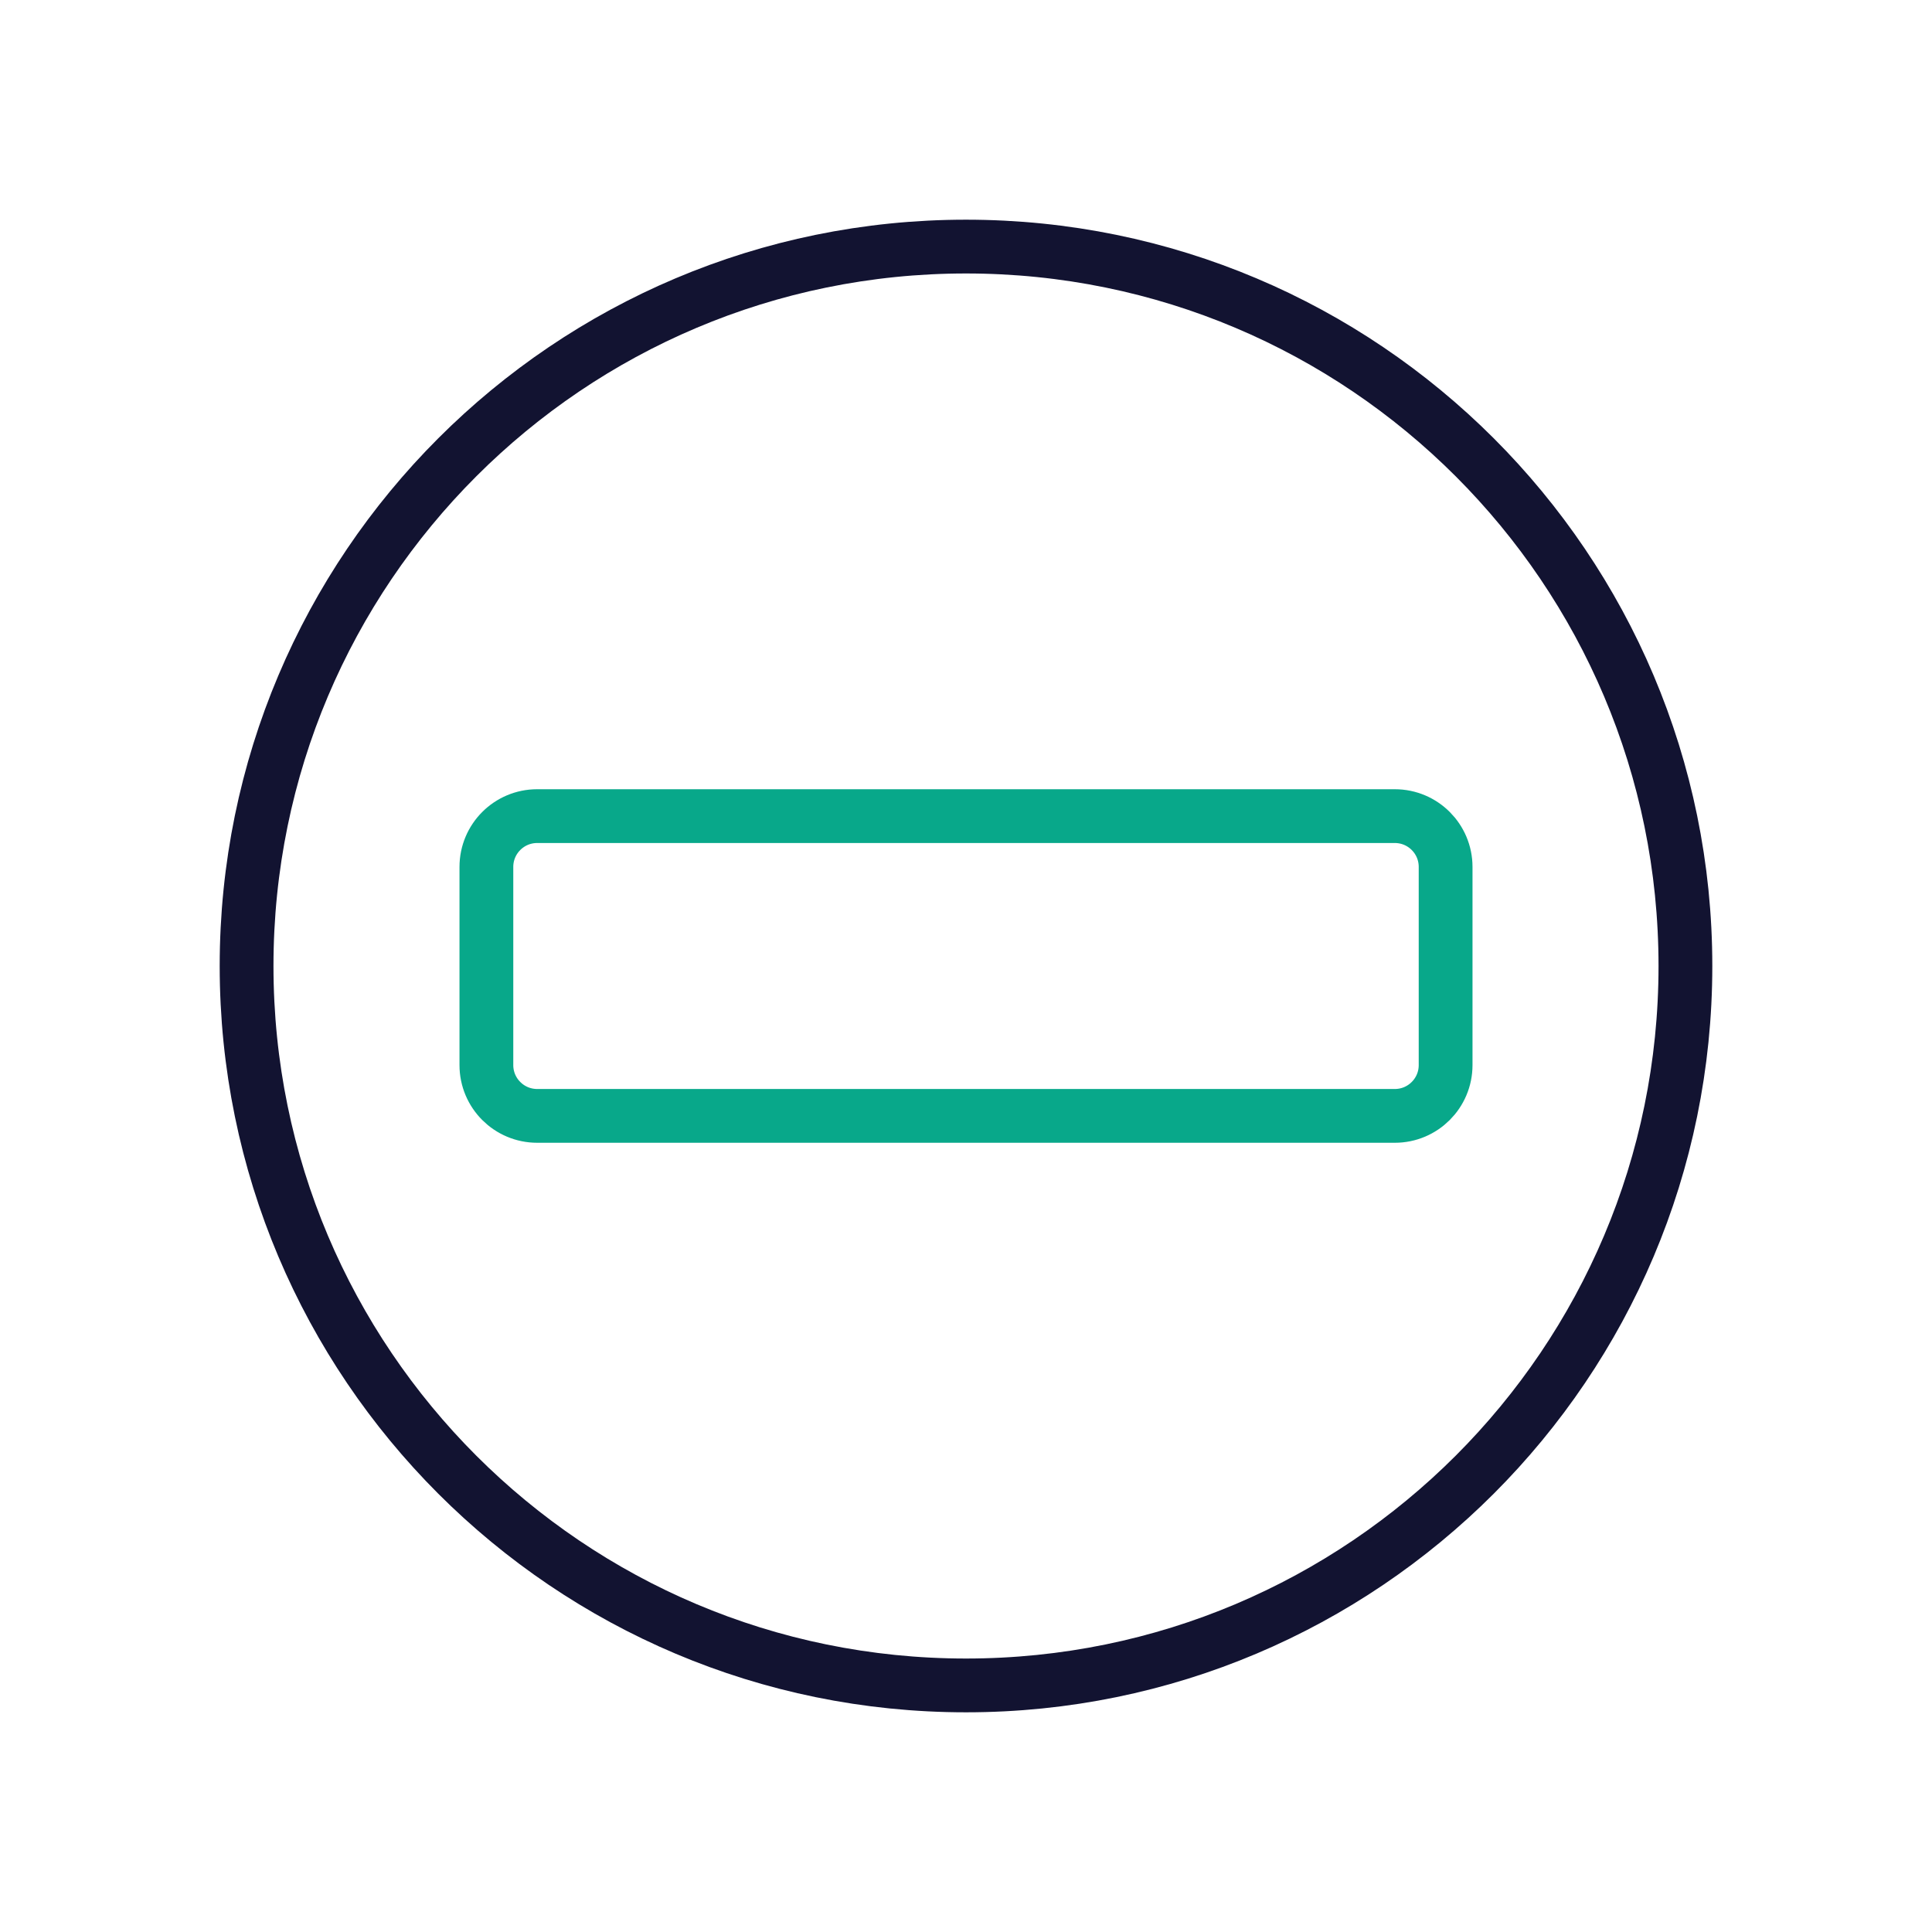
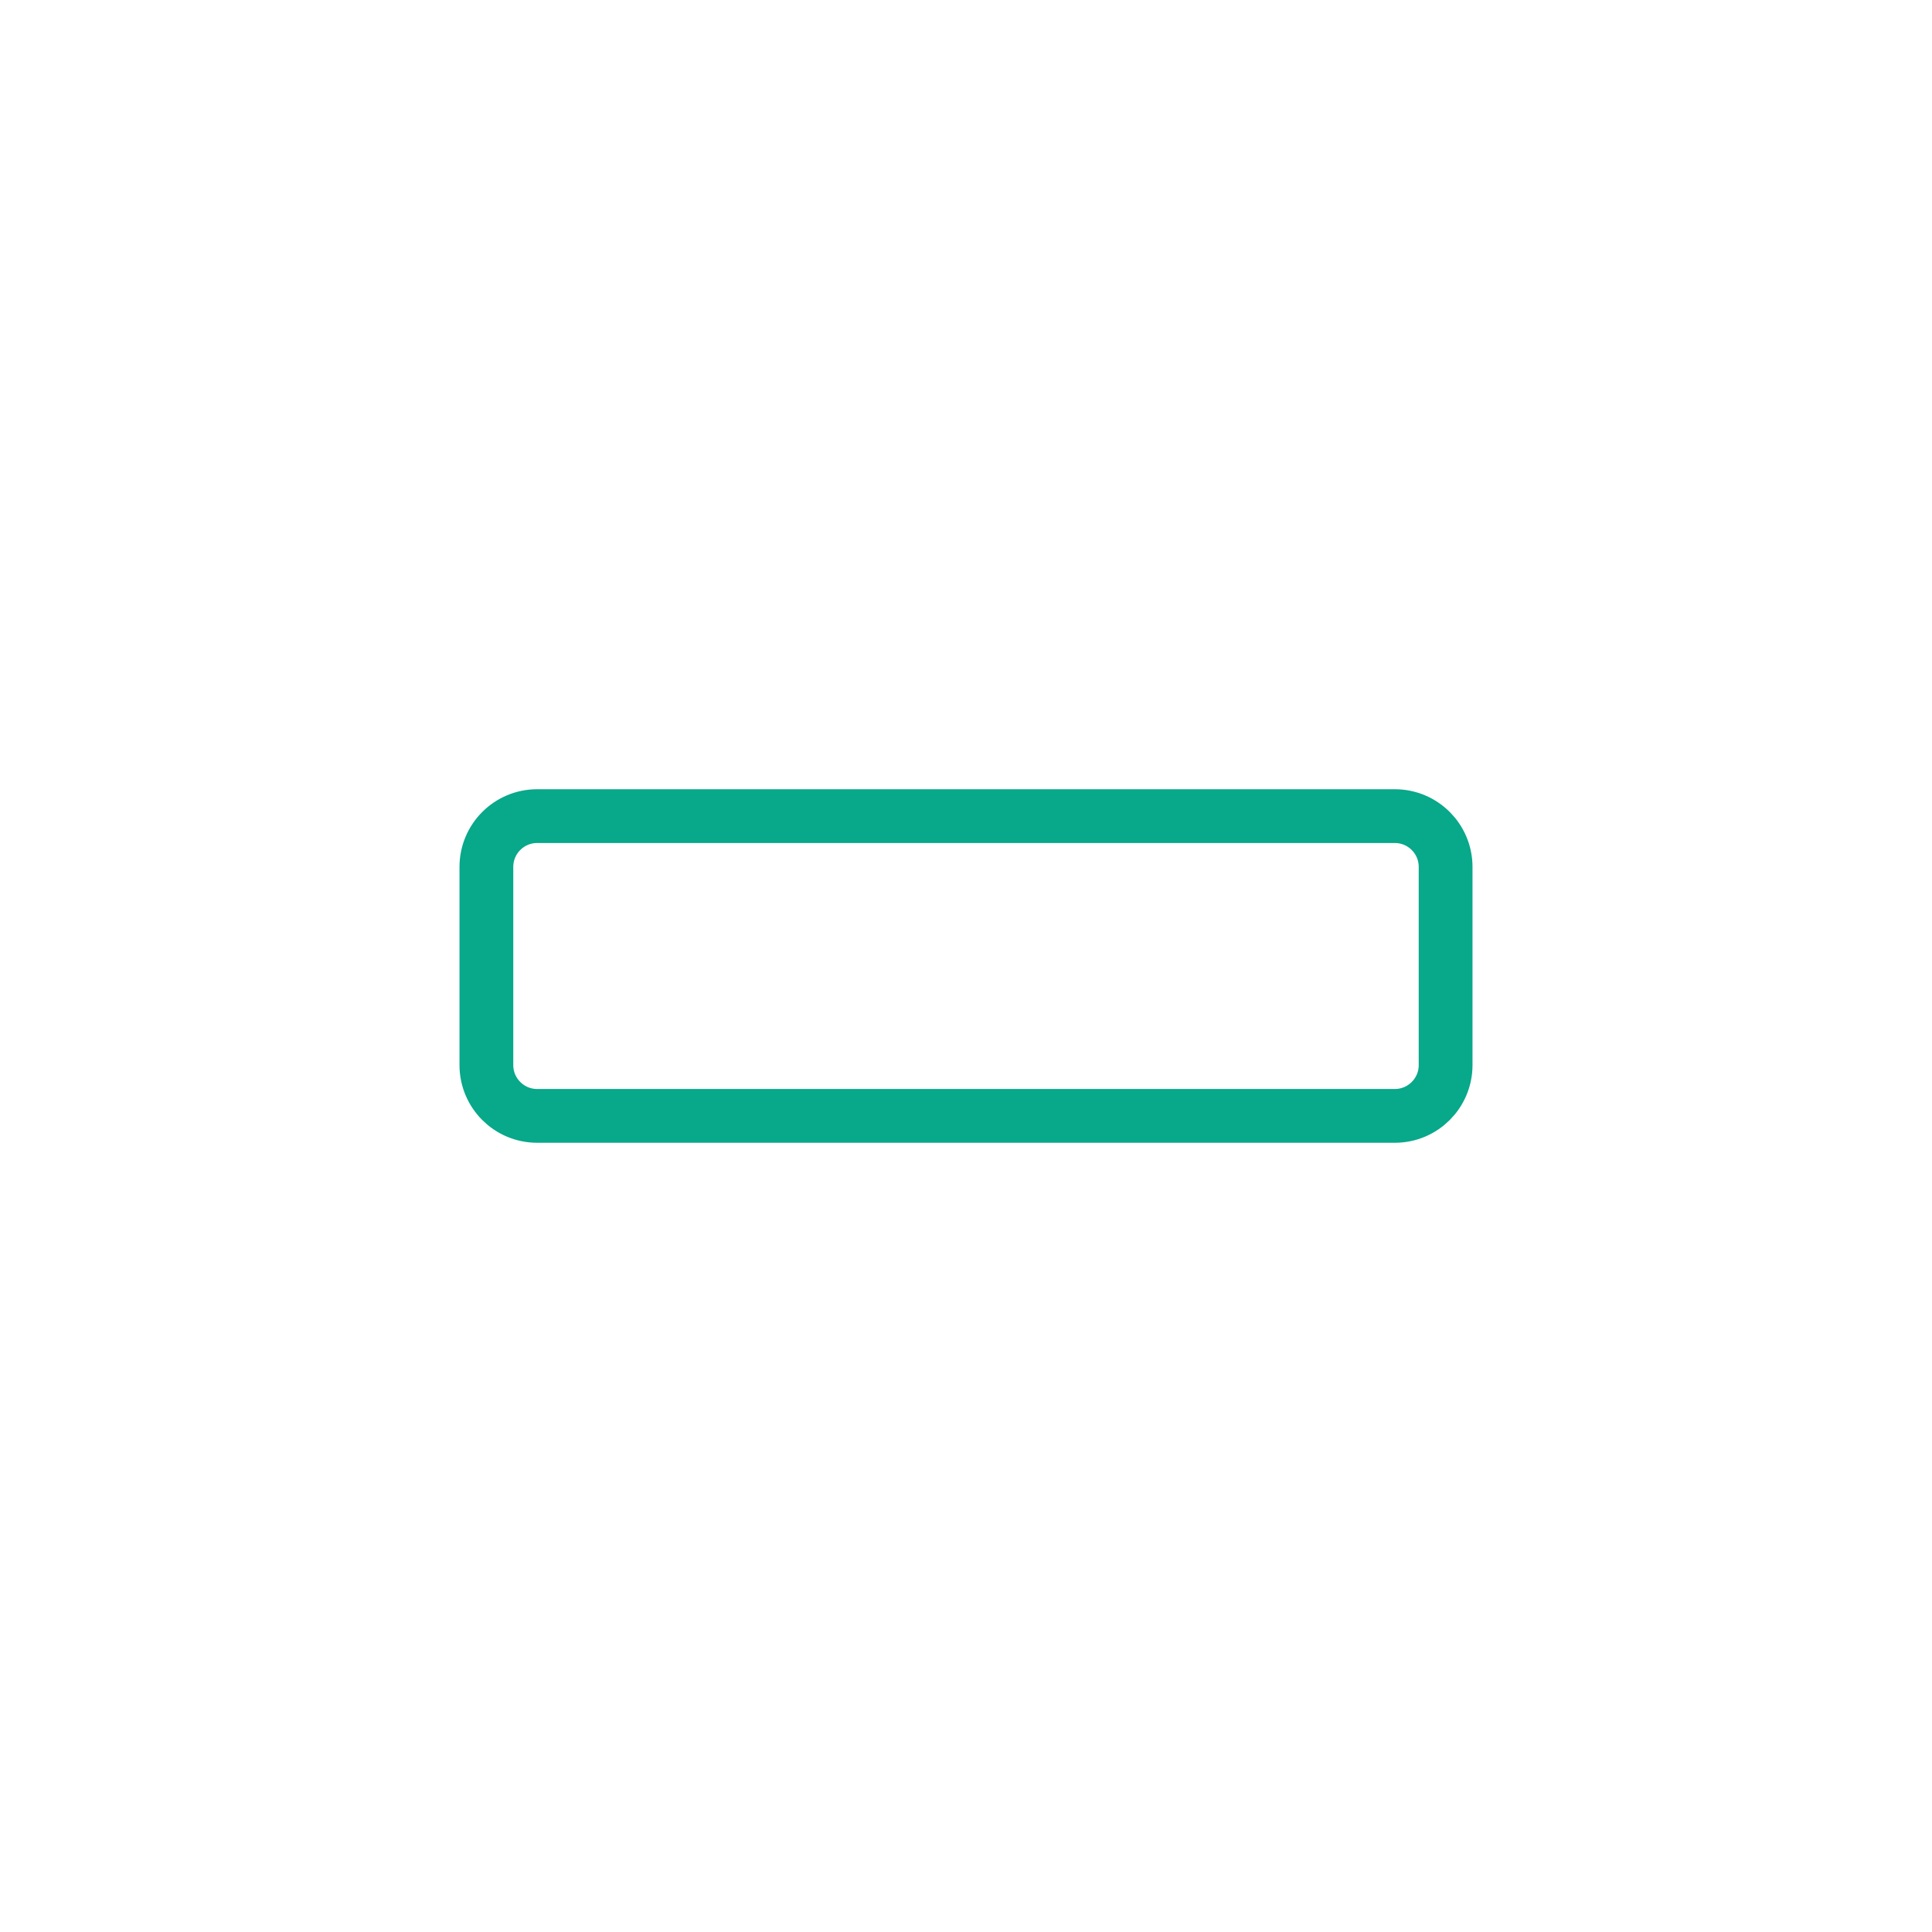
<svg xmlns="http://www.w3.org/2000/svg" width="430" height="430" viewbox="0 0 430 430">
  <g clip-path="url(#c)" id="gid1">
    <g clip-path="url(#d)" style="display:block" id="gid2">
      <g mask="url(#e)" style="display:block" id="gid3">
-         <path fill="none" stroke="#121331" stroke-linecap="round" stroke-linejoin="round" stroke-width="11.97" d="M375.119 215c0 88.431-71.688 160.119-160.119 160.119S54.881 303.431 54.881 215 126.569 54.881 215 54.881 375.119 126.569 375.119 215z" class="primary" id="pid1" />
-       </g>
+         </g>
      <path fill="none" stroke="#08A88A" stroke-linecap="round" stroke-linejoin="round" stroke-width="11.97" d="M95.444 33.358H-95.444c-6.242 0-11.302-5.06-11.302-11.302v-44.112c0-6.242 5.06-11.302 11.302-11.302H95.444c6.242 0 11.302 5.06 11.302 11.302v44.112c0 6.242-5.06 11.302-11.302 11.302z" class="secondary" style="display:block" transform="translate(215 215)" id="pid2" />
    </g>
  </g>
</svg>